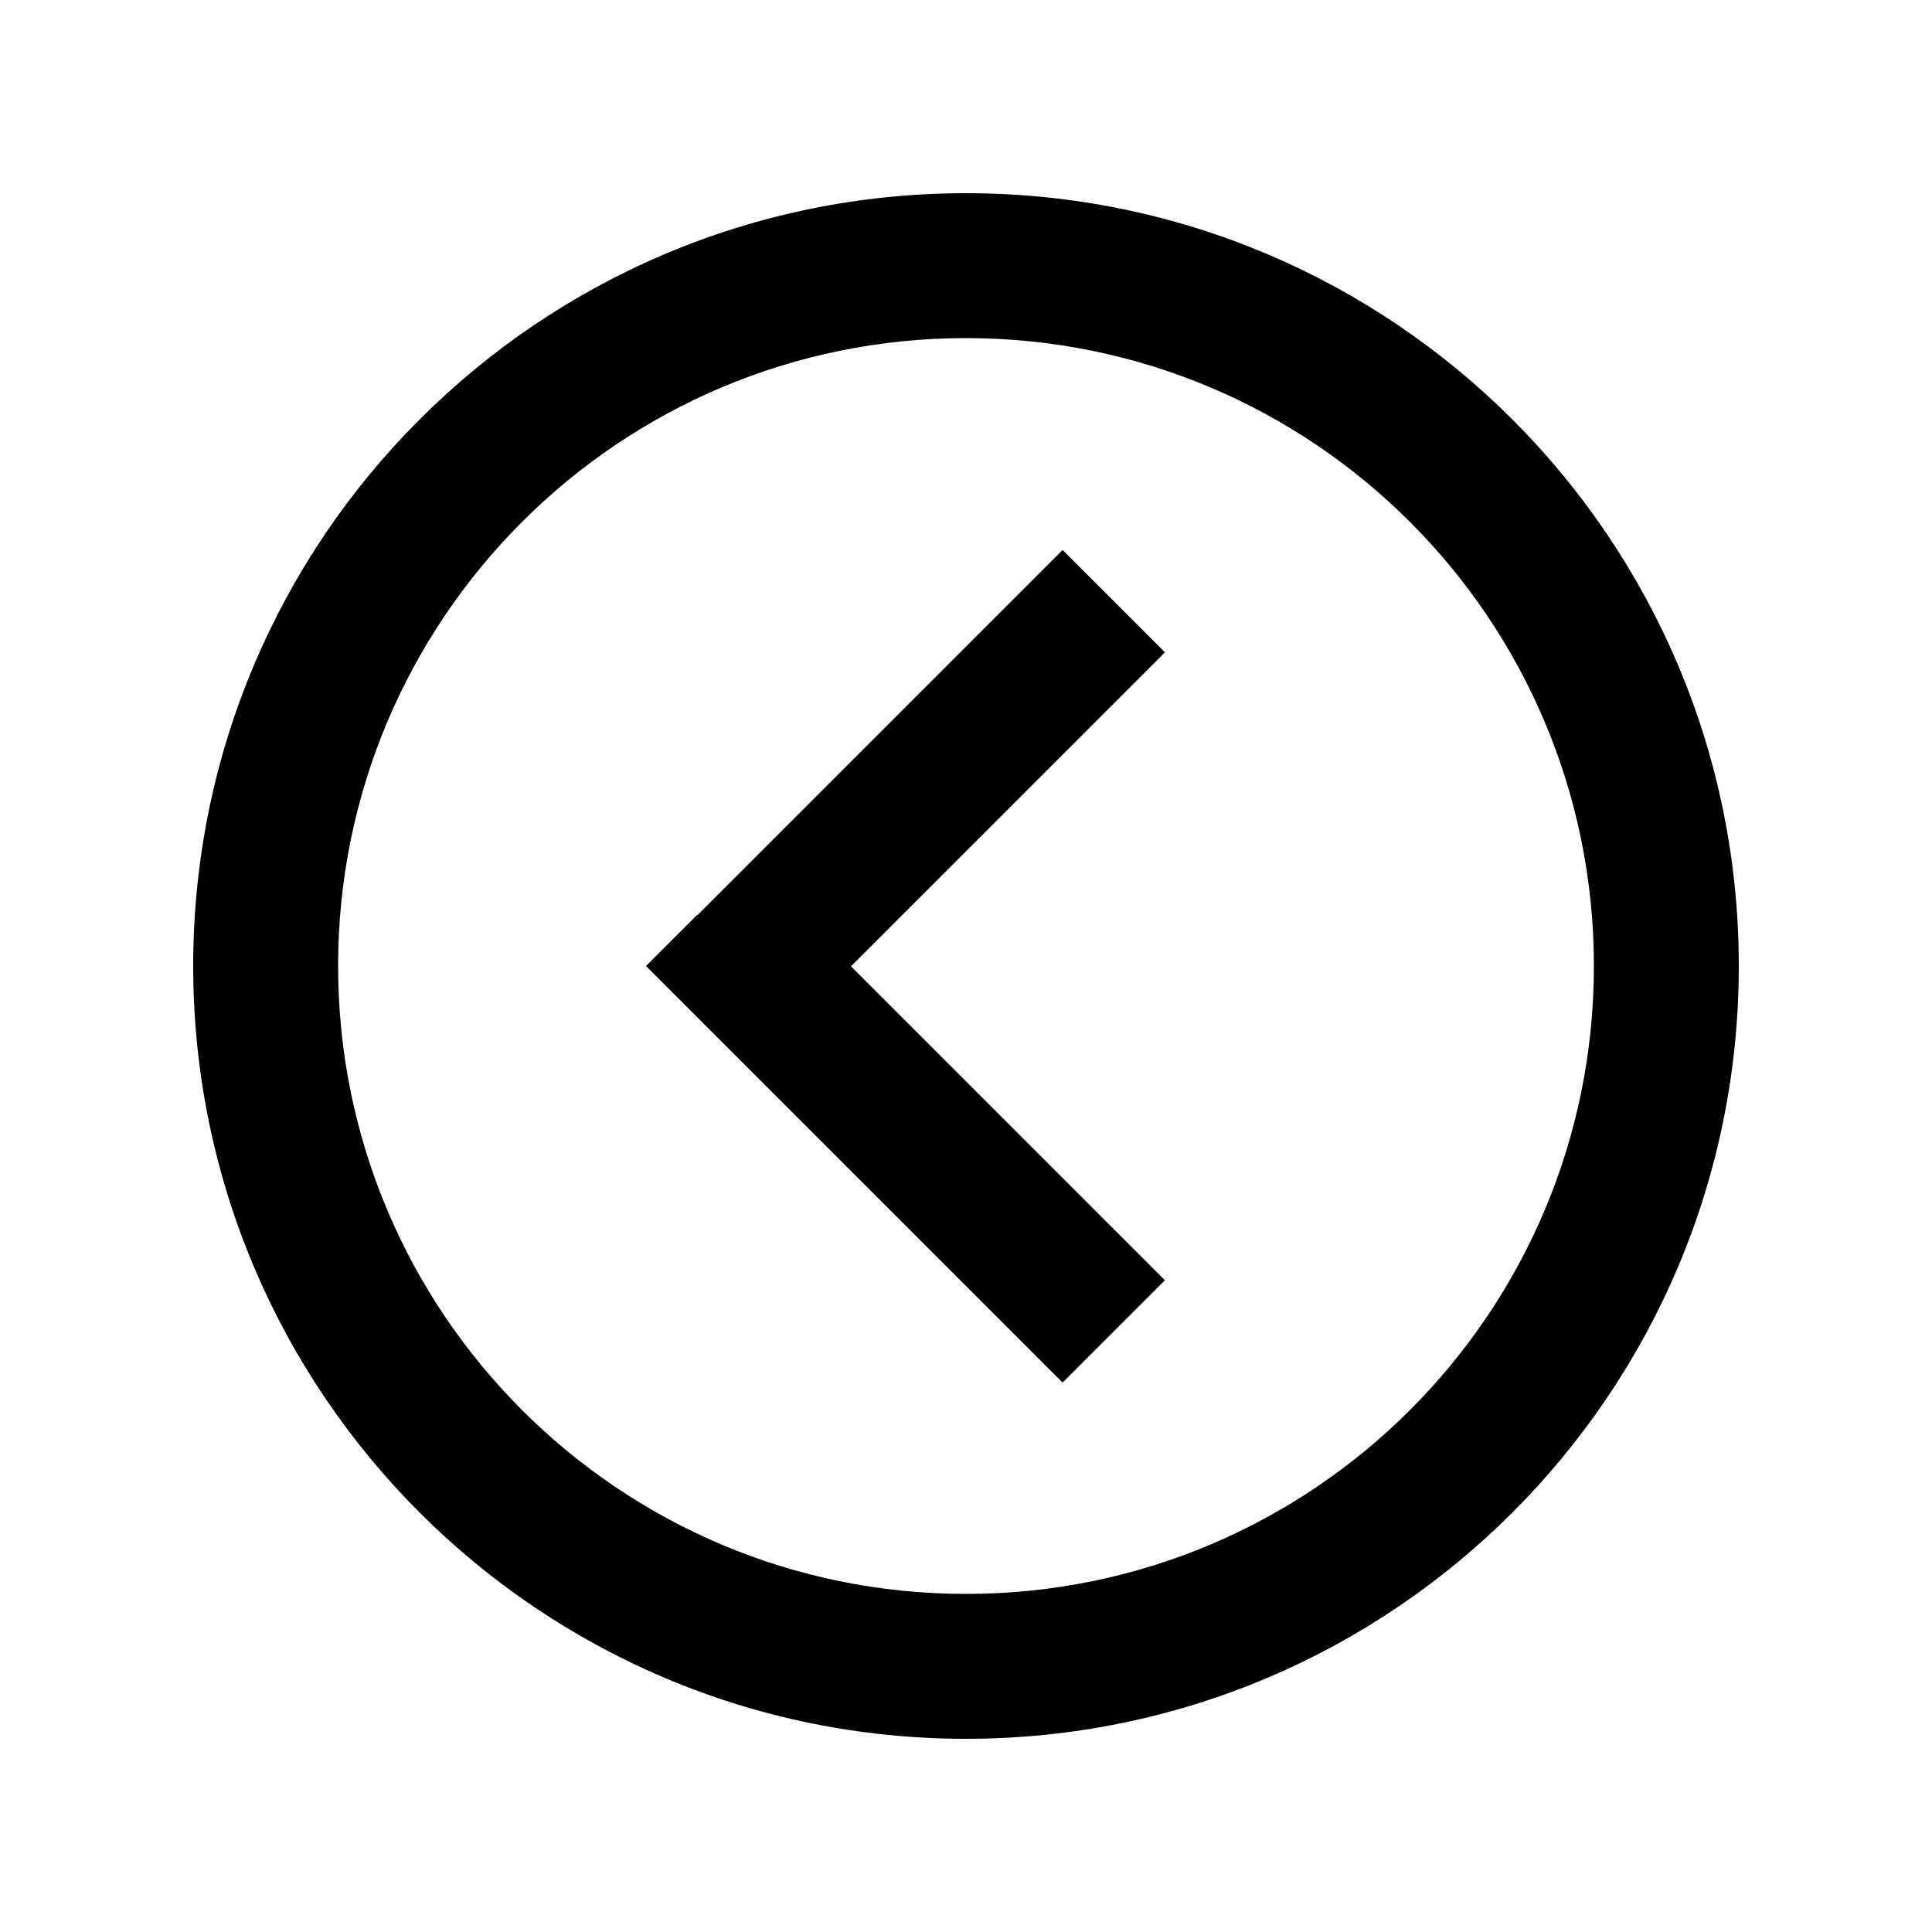
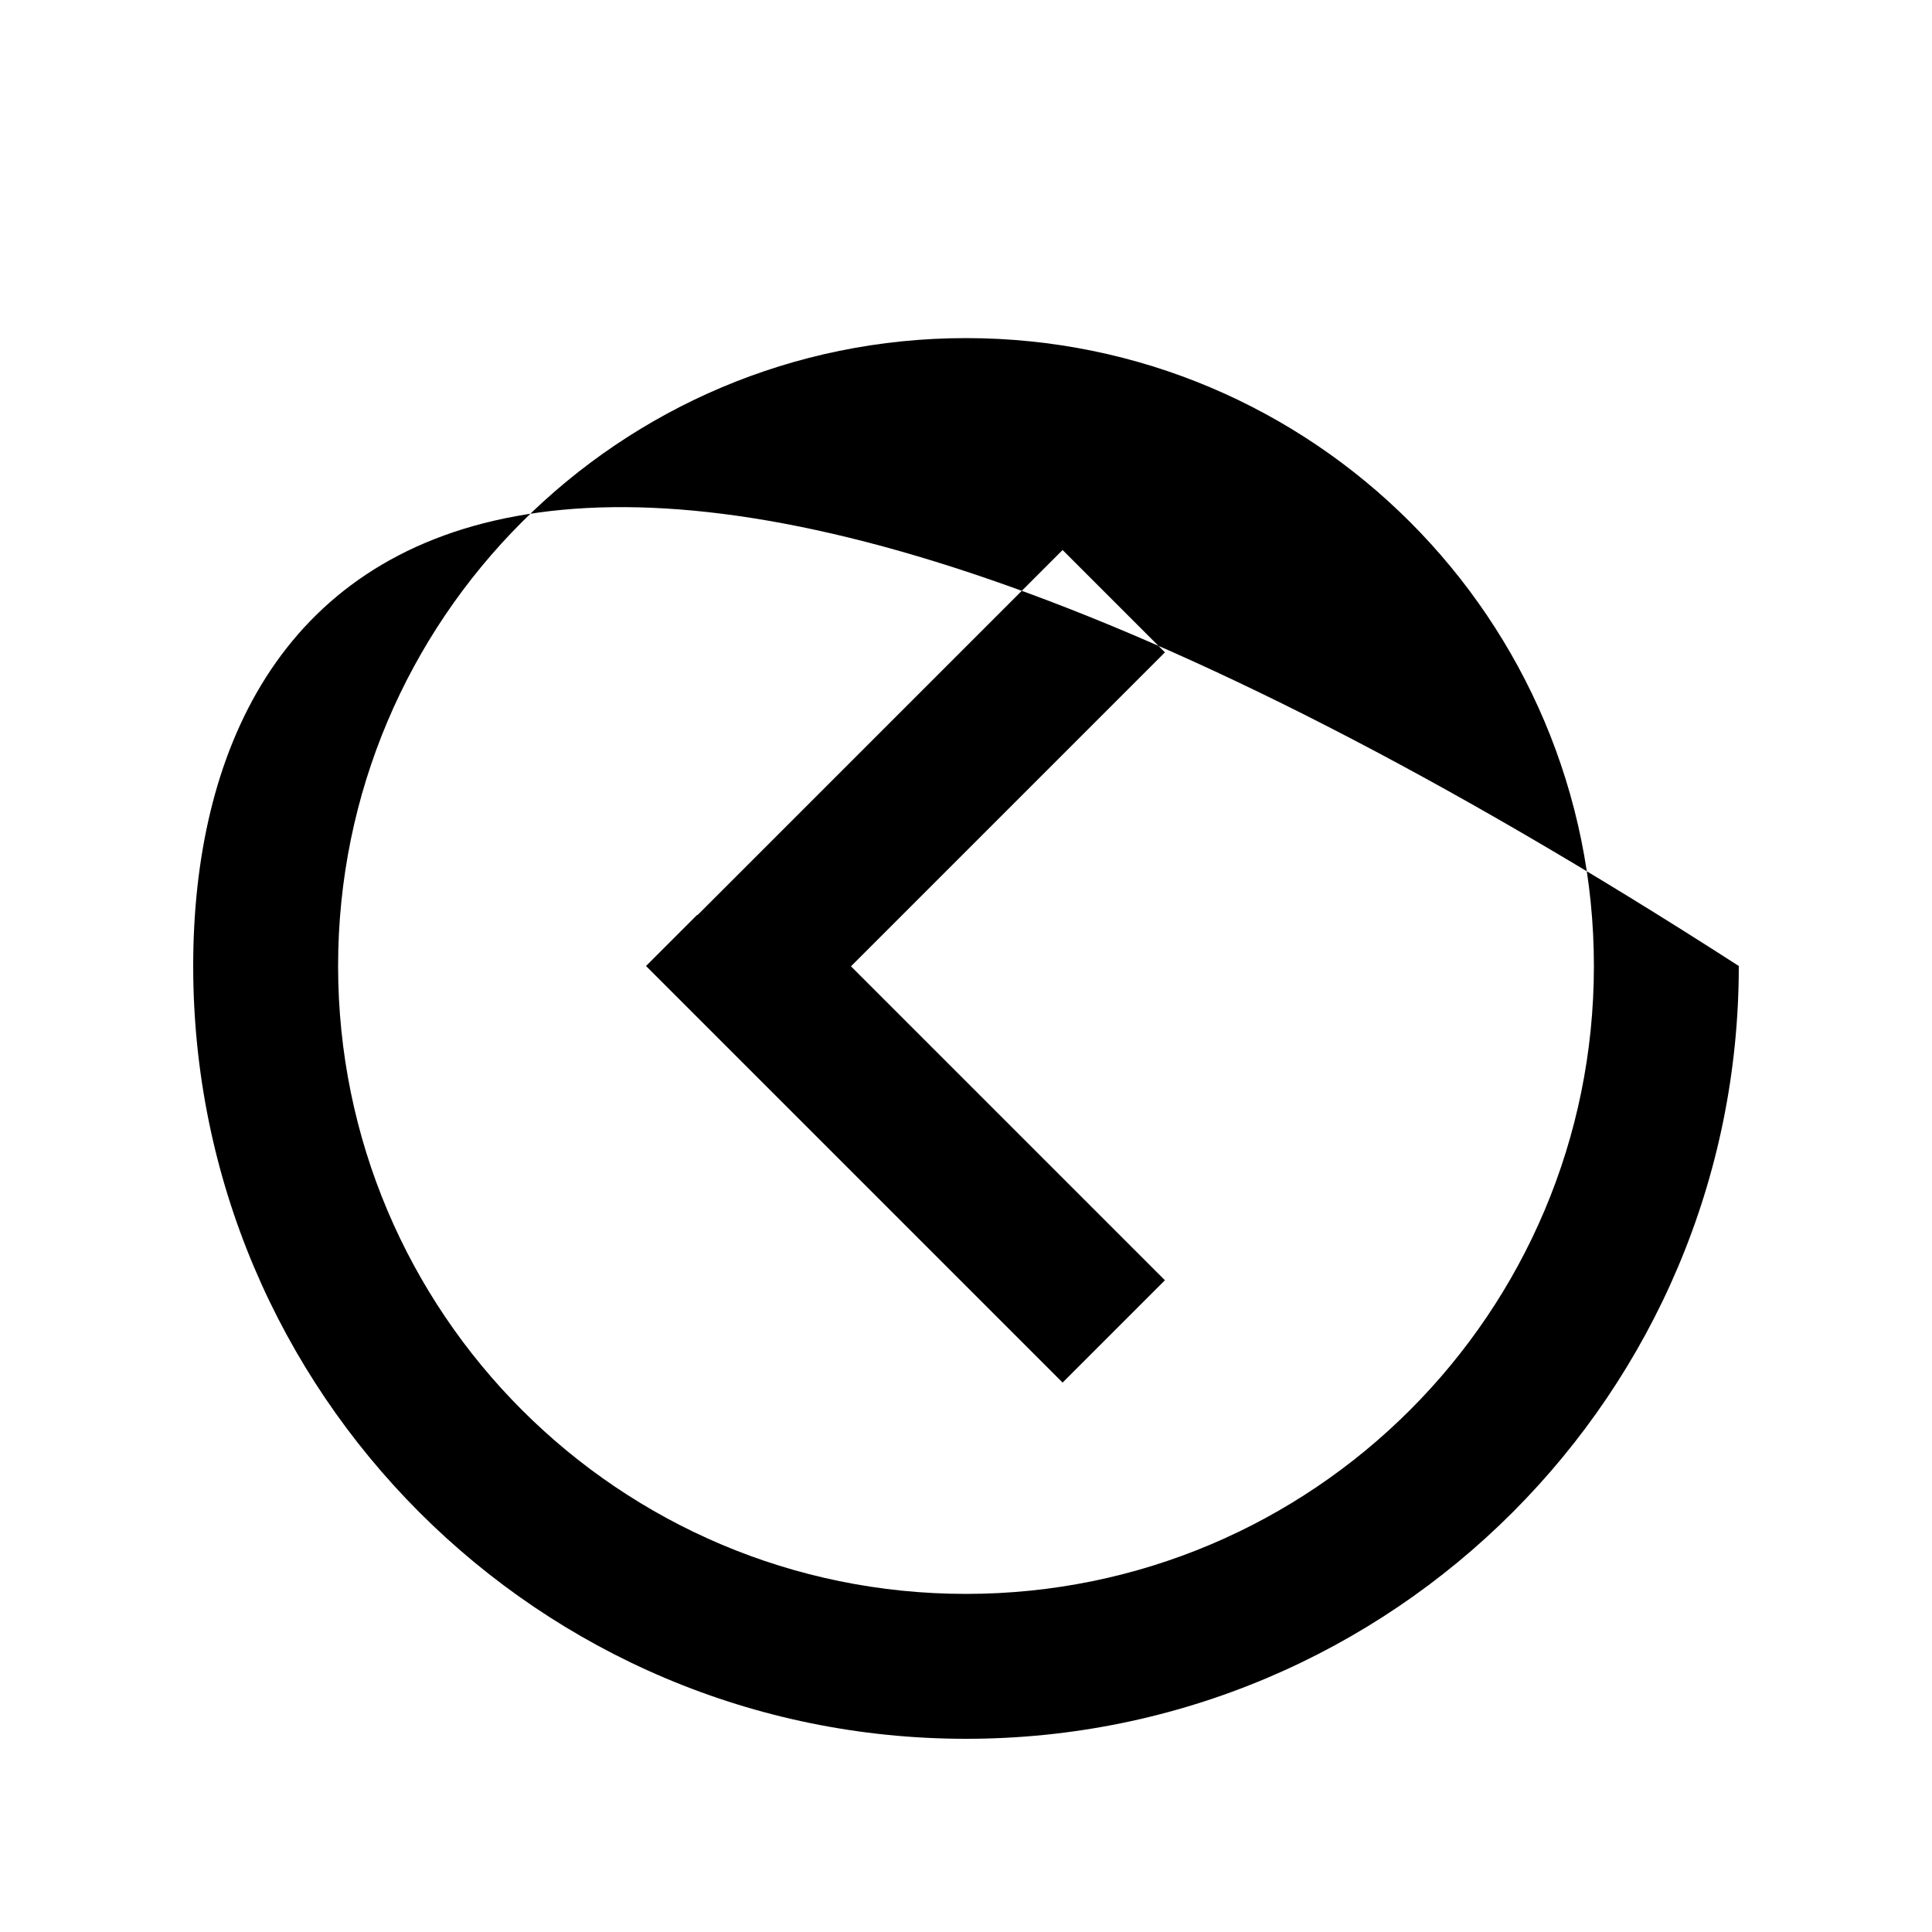
<svg xmlns="http://www.w3.org/2000/svg" viewBox="0 0 640 640">
-   <path fill="currentColor" d="M112 320C112 205.1 205.1 112 320 112C434.9 112 528 205.1 528 320C528 434.9 434.9 528 320 528C205.1 528 112 434.9 112 320zM576 320C576 178.6 461.4 64 320 64C178.6 64 64 178.6 64 320C64 461.4 178.6 576 320 576C461.4 576 576 461.4 576 320zM231 303L214 320L231 337L335 441L352 458L385.9 424.1L368.9 407.1L281.9 320.1L368.9 233.1L385.9 216.1L352 182.2L335 199.2L231 303.2z" />
+   <path fill="currentColor" d="M112 320C112 205.1 205.1 112 320 112C434.9 112 528 205.1 528 320C528 434.9 434.9 528 320 528C205.1 528 112 434.9 112 320zM576 320C178.6 64 64 178.6 64 320C64 461.4 178.6 576 320 576C461.4 576 576 461.4 576 320zM231 303L214 320L231 337L335 441L352 458L385.9 424.1L368.9 407.1L281.9 320.1L368.9 233.1L385.9 216.1L352 182.2L335 199.2L231 303.2z" />
</svg>